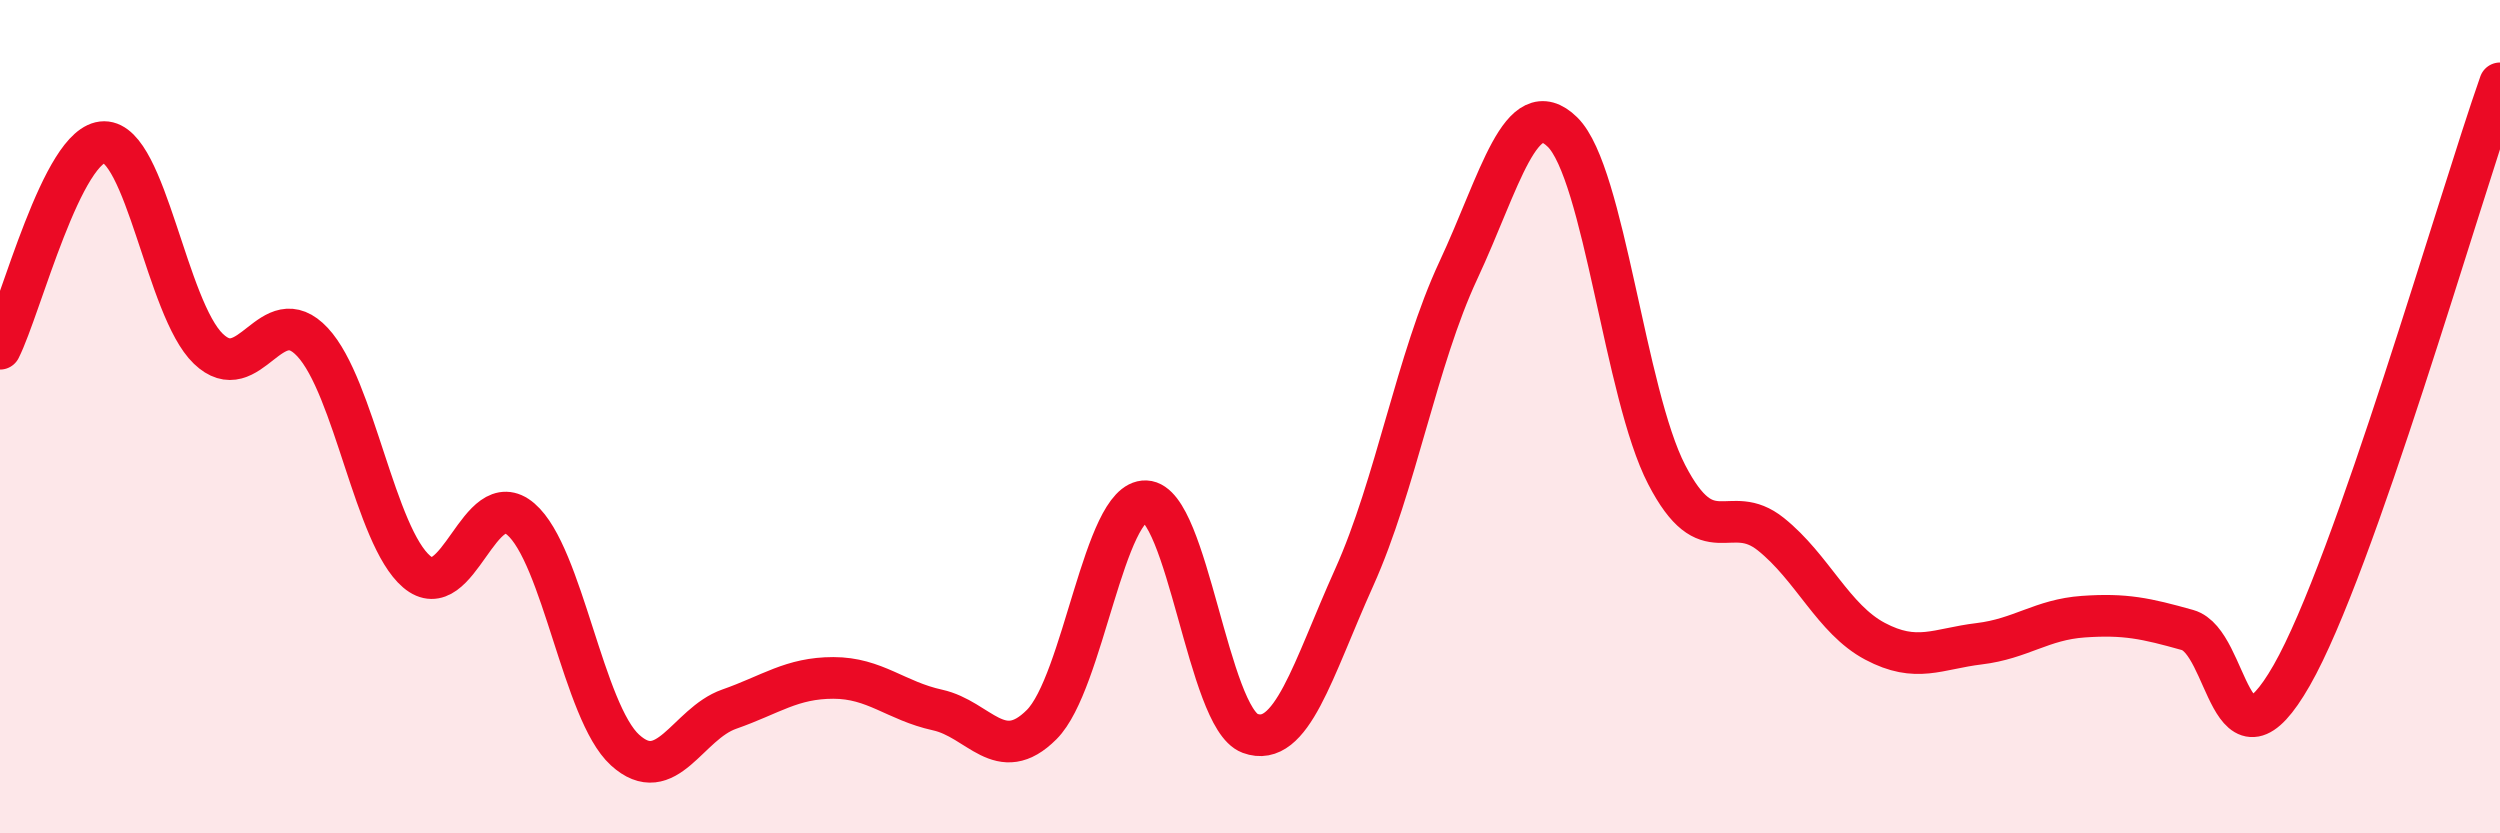
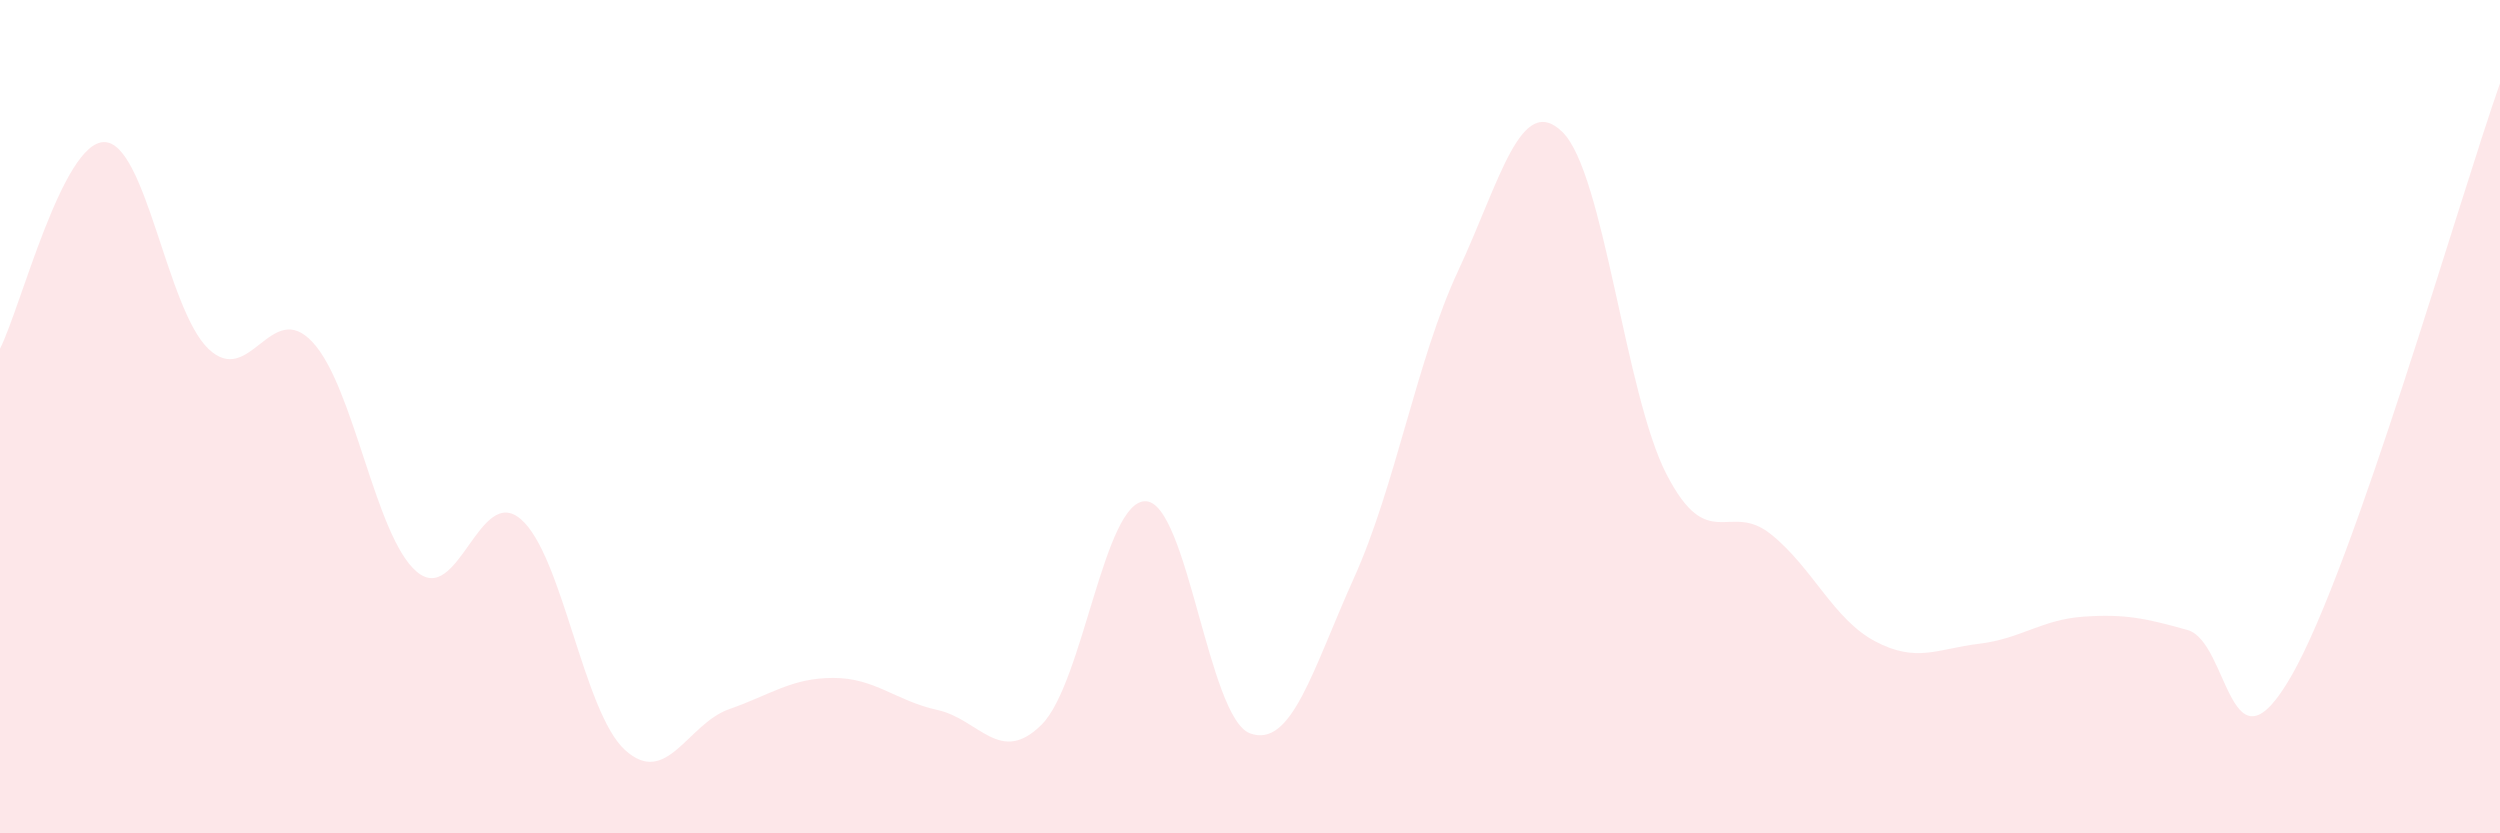
<svg xmlns="http://www.w3.org/2000/svg" width="60" height="20" viewBox="0 0 60 20">
  <path d="M 0,8.37 C 0.5,7.38 1.5,3.41 2.5,3.41 C 3.5,3.41 4,7.41 5,8.37 C 6,9.33 6.5,7.14 7.5,8.21 C 8.5,9.28 9,12.87 10,13.72 C 11,14.57 11.5,11.6 12.5,12.46 C 13.5,13.32 14,17.09 15,18 C 16,18.91 16.5,17.37 17.5,17.02 C 18.5,16.67 19,16.27 20,16.27 C 21,16.27 21.5,16.82 22.5,17.04 C 23.5,17.26 24,18.39 25,17.39 C 26,16.39 26.5,11.99 27.5,12.03 C 28.5,12.07 29,17.23 30,17.6 C 31,17.97 31.5,16.08 32.5,13.86 C 33.5,11.64 34,8.63 35,6.49 C 36,4.35 36.5,2.19 37.5,3.17 C 38.5,4.15 39,9.46 40,11.39 C 41,13.32 41.5,12.02 42.5,12.82 C 43.5,13.62 44,14.86 45,15.39 C 46,15.92 46.5,15.57 47.5,15.45 C 48.5,15.33 49,14.87 50,14.8 C 51,14.73 51.5,14.84 52.5,15.12 C 53.5,15.4 53.5,18.83 55,16.21 C 56.5,13.59 59,4.84 60,2L60 20L0 20Z" fill="#EB0A25" opacity="0.1" stroke-linecap="round" stroke-linejoin="round" />
-   <path d="M 0,8.37 C 0.5,7.38 1.5,3.41 2.5,3.41 C 3.5,3.41 4,7.41 5,8.37 C 6,9.33 6.5,7.14 7.5,8.21 C 8.5,9.28 9,12.87 10,13.72 C 11,14.57 11.5,11.6 12.5,12.46 C 13.5,13.32 14,17.09 15,18 C 16,18.91 16.5,17.37 17.5,17.02 C 18.5,16.67 19,16.27 20,16.27 C 21,16.27 21.5,16.82 22.5,17.04 C 23.5,17.26 24,18.39 25,17.39 C 26,16.39 26.5,11.99 27.5,12.03 C 28.5,12.07 29,17.23 30,17.6 C 31,17.97 31.5,16.08 32.5,13.86 C 33.5,11.64 34,8.63 35,6.49 C 36,4.35 36.5,2.19 37.5,3.17 C 38.5,4.15 39,9.46 40,11.39 C 41,13.32 41.5,12.02 42.5,12.82 C 43.5,13.62 44,14.86 45,15.39 C 46,15.92 46.5,15.57 47.5,15.45 C 48.5,15.33 49,14.87 50,14.8 C 51,14.73 51.5,14.84 52.5,15.12 C 53.5,15.4 53.5,18.83 55,16.21 C 56.5,13.59 59,4.84 60,2" stroke="#EB0A25" stroke-width="1" fill="none" stroke-linecap="round" stroke-linejoin="round" />
</svg>